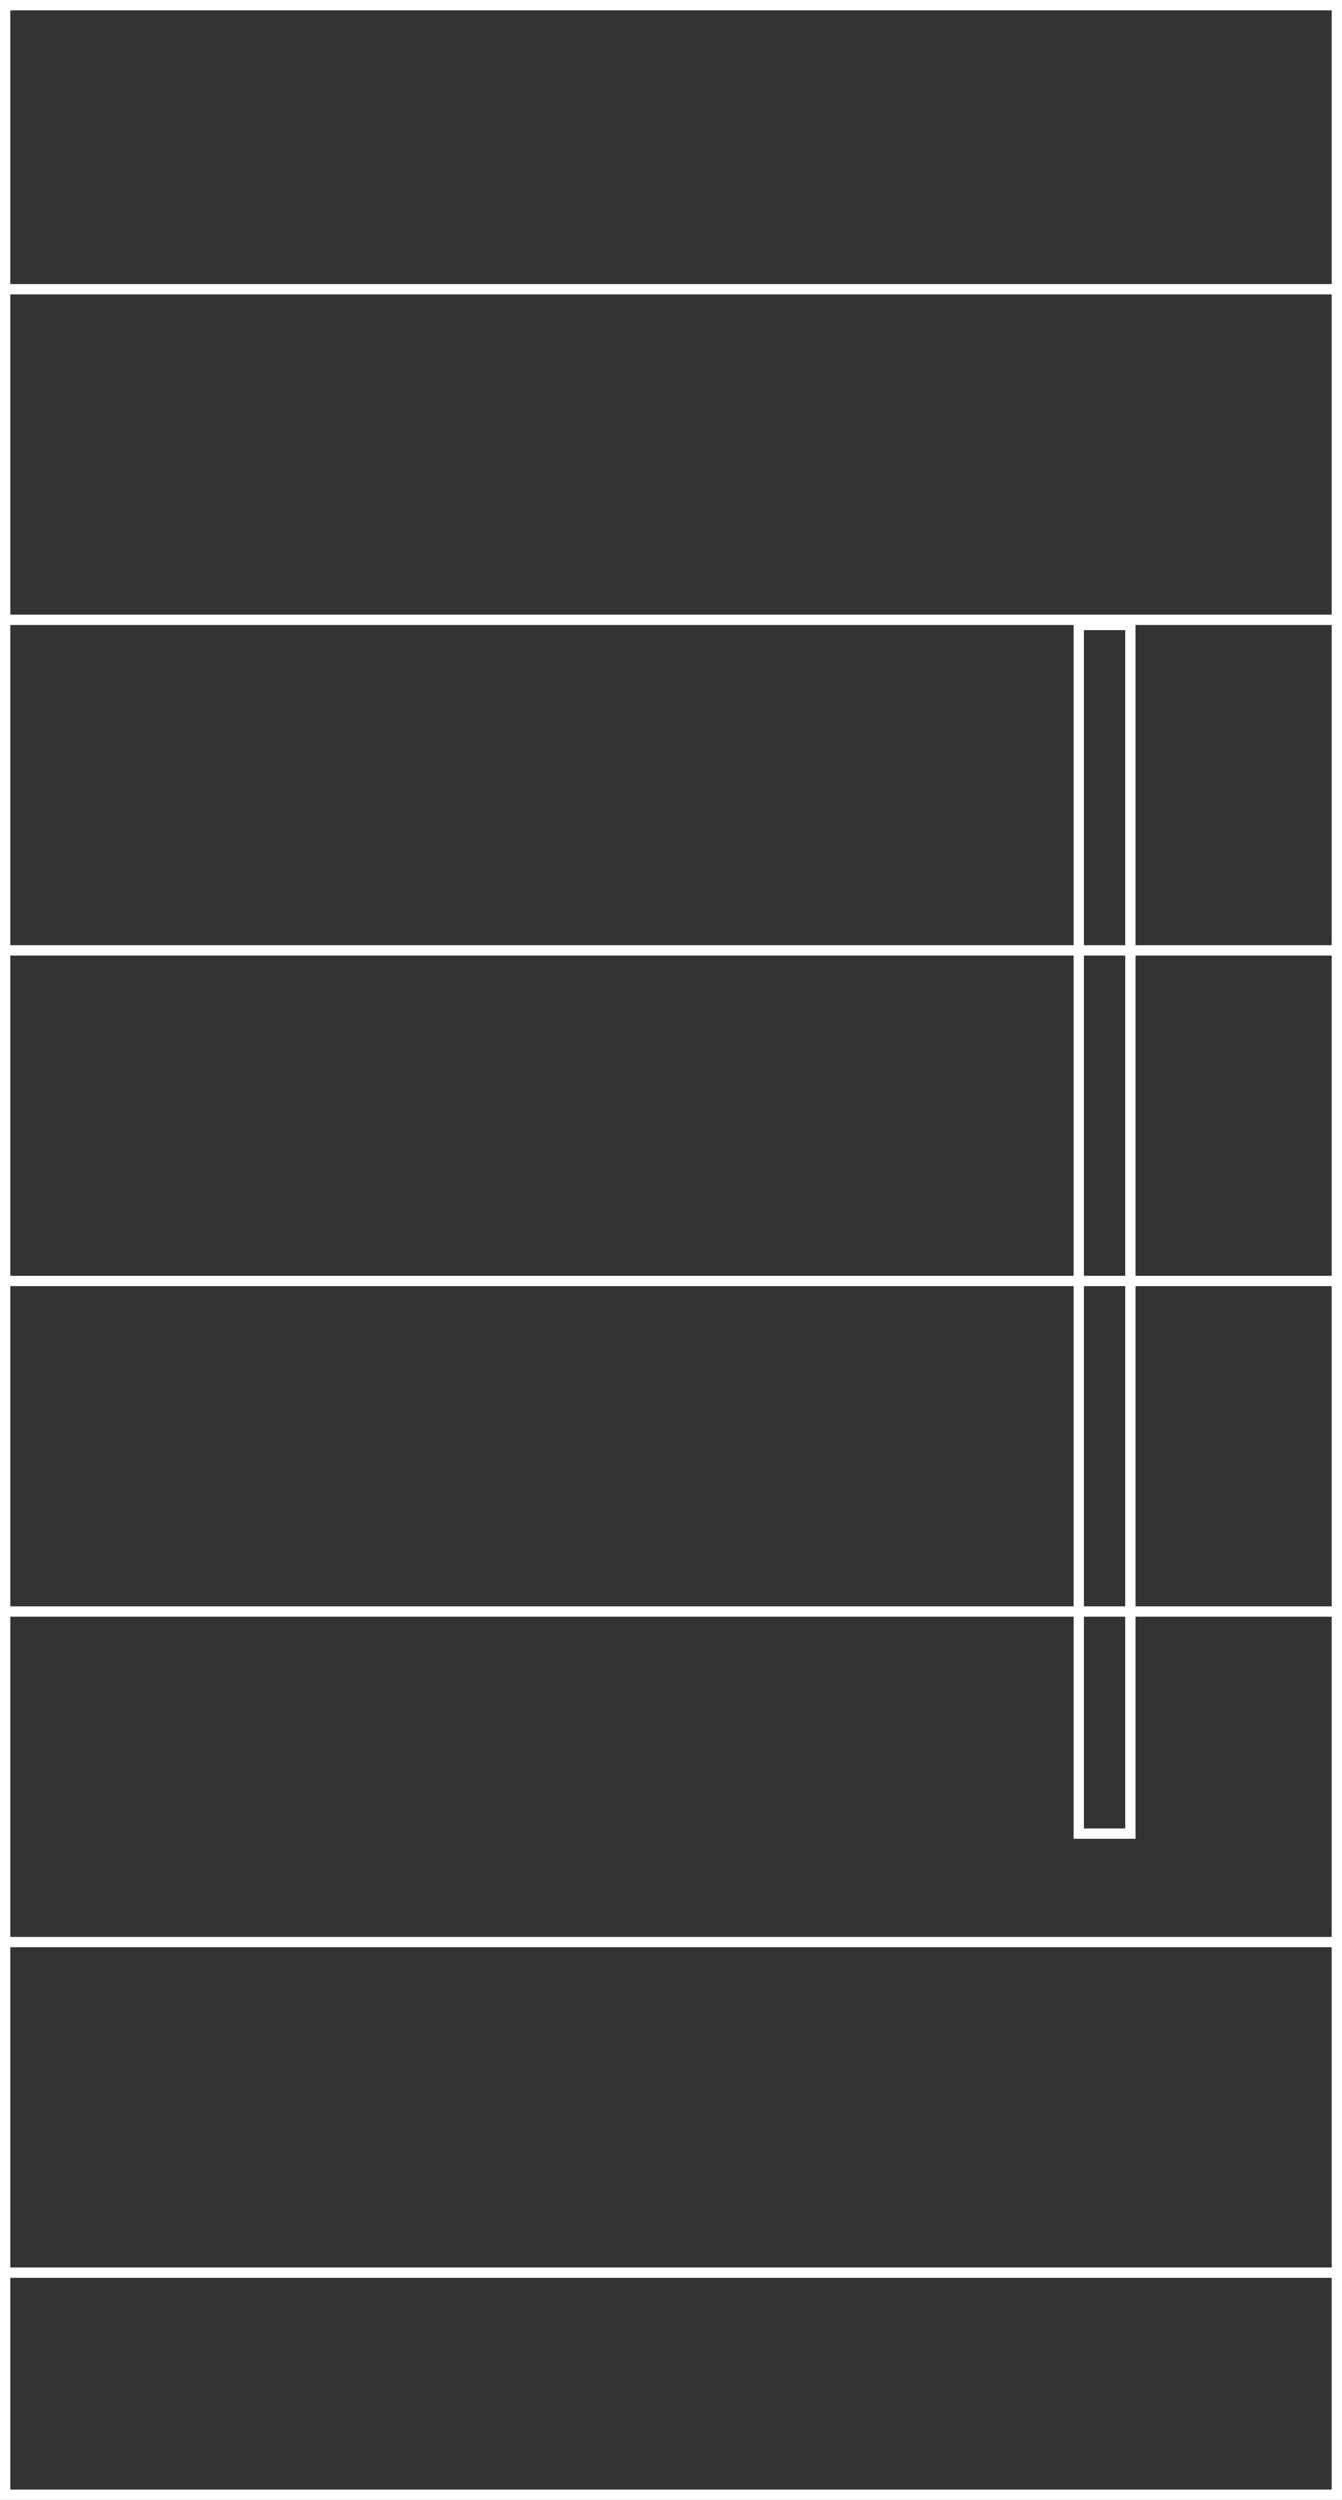
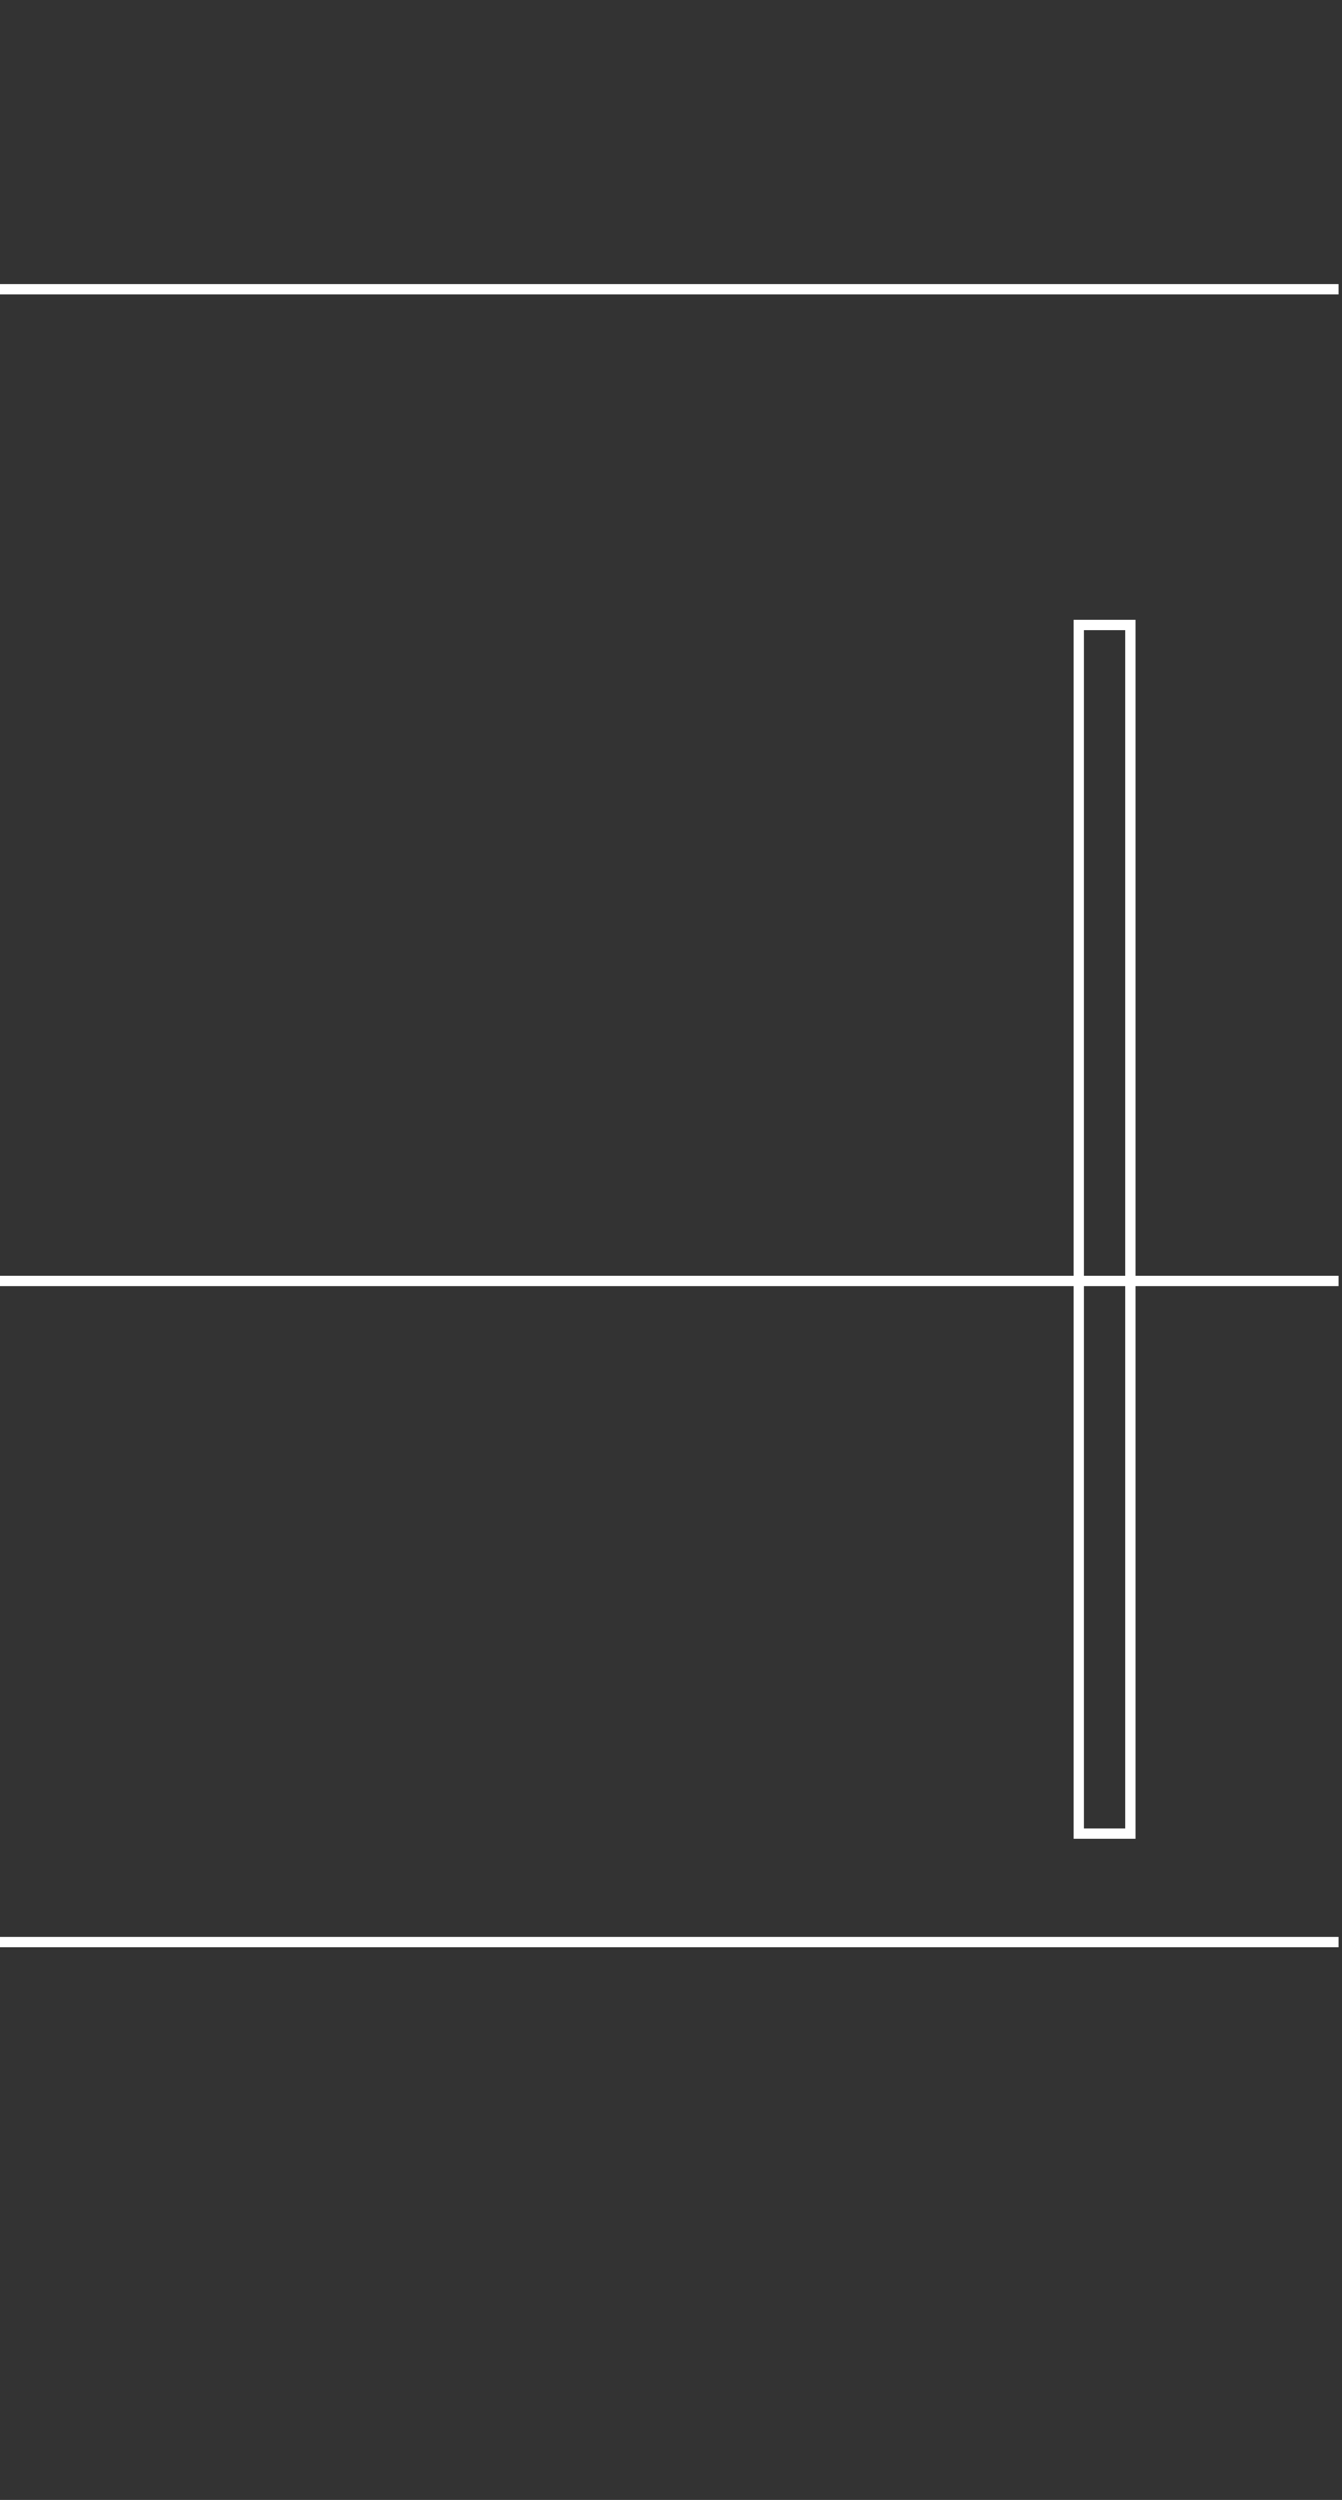
<svg xmlns="http://www.w3.org/2000/svg" width="130" height="242" viewBox="0 0 130 242">
  <rect x="0" y="0" width="130" height="242" fill="#333333" stroke="none" />
  <g id="Grupo_22217" data-name="Grupo 22217" transform="translate(-471 -1221)">
    <g id="Retângulo_1468" data-name="Retângulo 1468" transform="translate(471 1221)" fill="none" stroke="#fff" stroke-width="1">
      <rect width="130" height="242" stroke="none" />
-       <rect x="0.5" y="0.5" width="129" height="241" fill="none" />
    </g>
    <path id="Caminho_992" data-name="Caminho 992" d="M471,1266H600.667" transform="translate(0 -17)" fill="none" stroke="#fff" stroke-width="1" />
-     <path id="Caminho_993" data-name="Caminho 993" d="M471,1266H600.667" transform="translate(0 15)" fill="none" stroke="#fff" stroke-width="1" />
-     <path id="Caminho_994" data-name="Caminho 994" d="M471,1266H600.667" transform="translate(0 47)" fill="none" stroke="#fff" stroke-width="1" />
    <path id="Caminho_995" data-name="Caminho 995" d="M471,1266H600.667" transform="translate(0 79)" fill="none" stroke="#fff" stroke-width="1" />
-     <path id="Caminho_996" data-name="Caminho 996" d="M471,1266H600.667" transform="translate(0 111)" fill="none" stroke="#fff" stroke-width="1" />
    <path id="Caminho_997" data-name="Caminho 997" d="M471,1266H600.667" transform="translate(0 143)" fill="none" stroke="#fff" stroke-width="1" />
-     <path id="Caminho_998" data-name="Caminho 998" d="M471,1266H600.667" transform="translate(0 175)" fill="none" stroke="#fff" stroke-width="1" />
    <g id="Retângulo_1469" data-name="Retângulo 1469" transform="translate(575 1281)" fill="none" stroke="#fff" stroke-width="1">
      <rect width="6" height="118" stroke="none" />
      <rect x="0.5" y="0.5" width="5" height="117" fill="none" />
    </g>
  </g>
</svg>